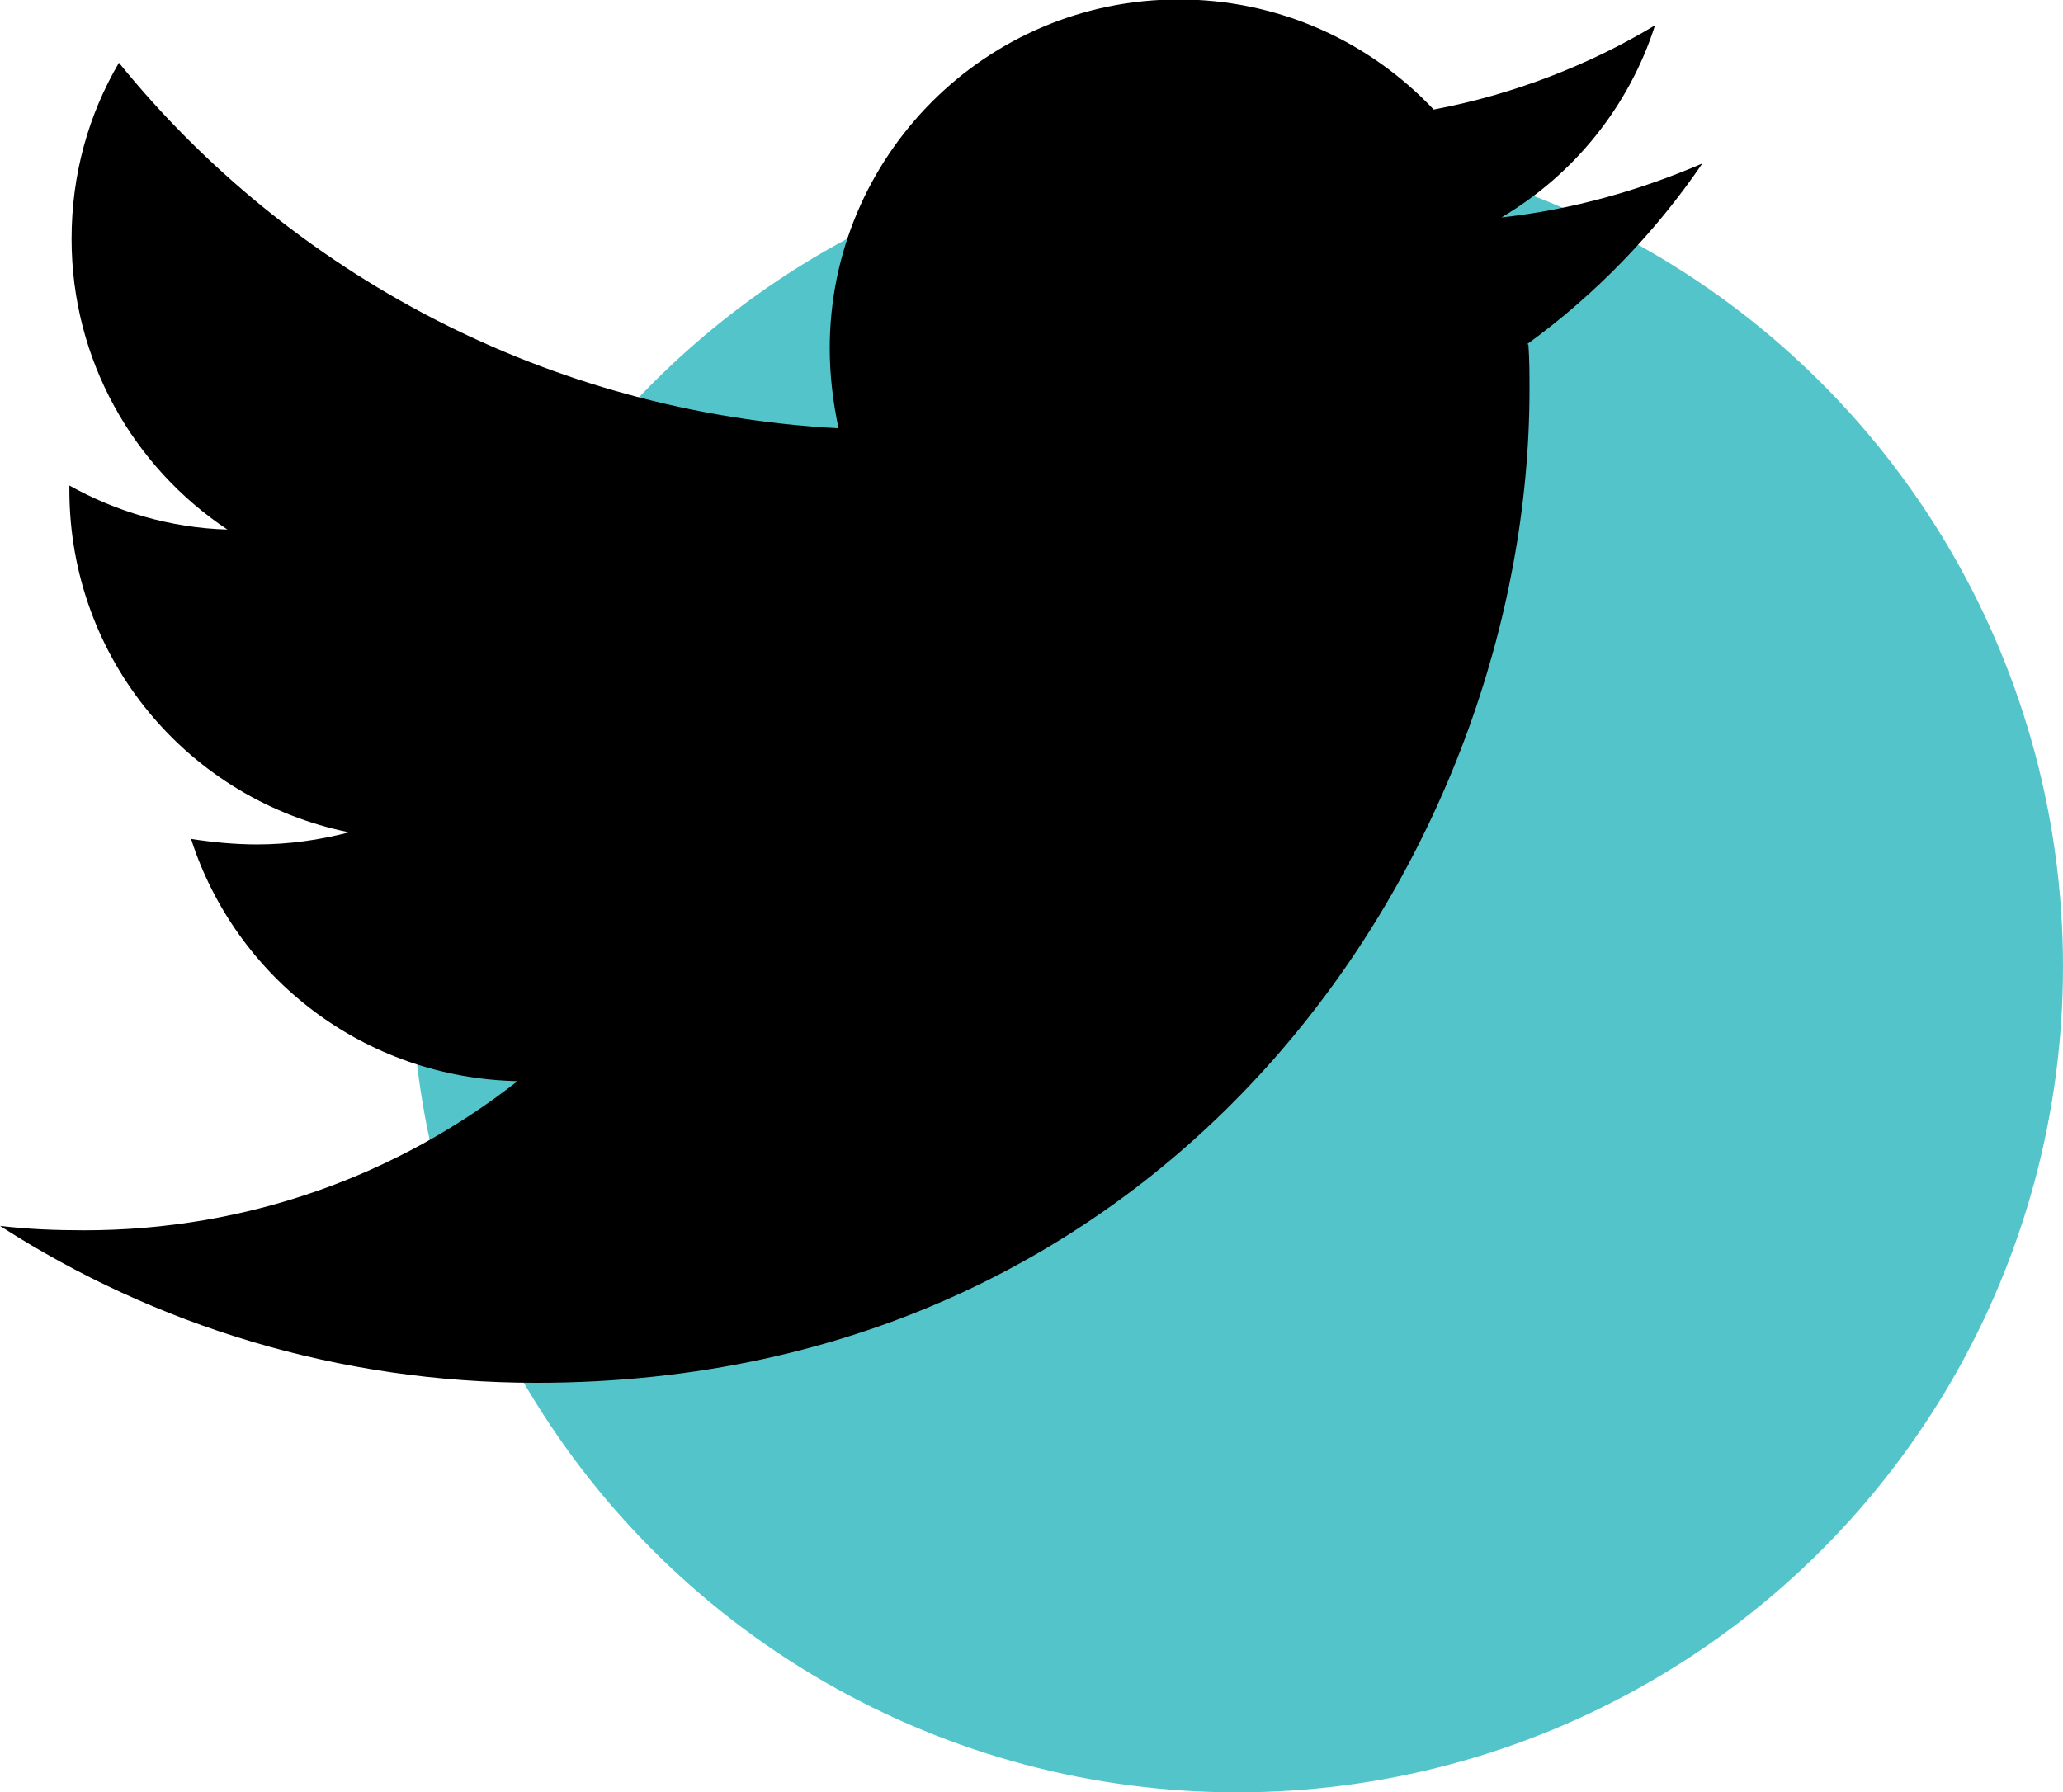
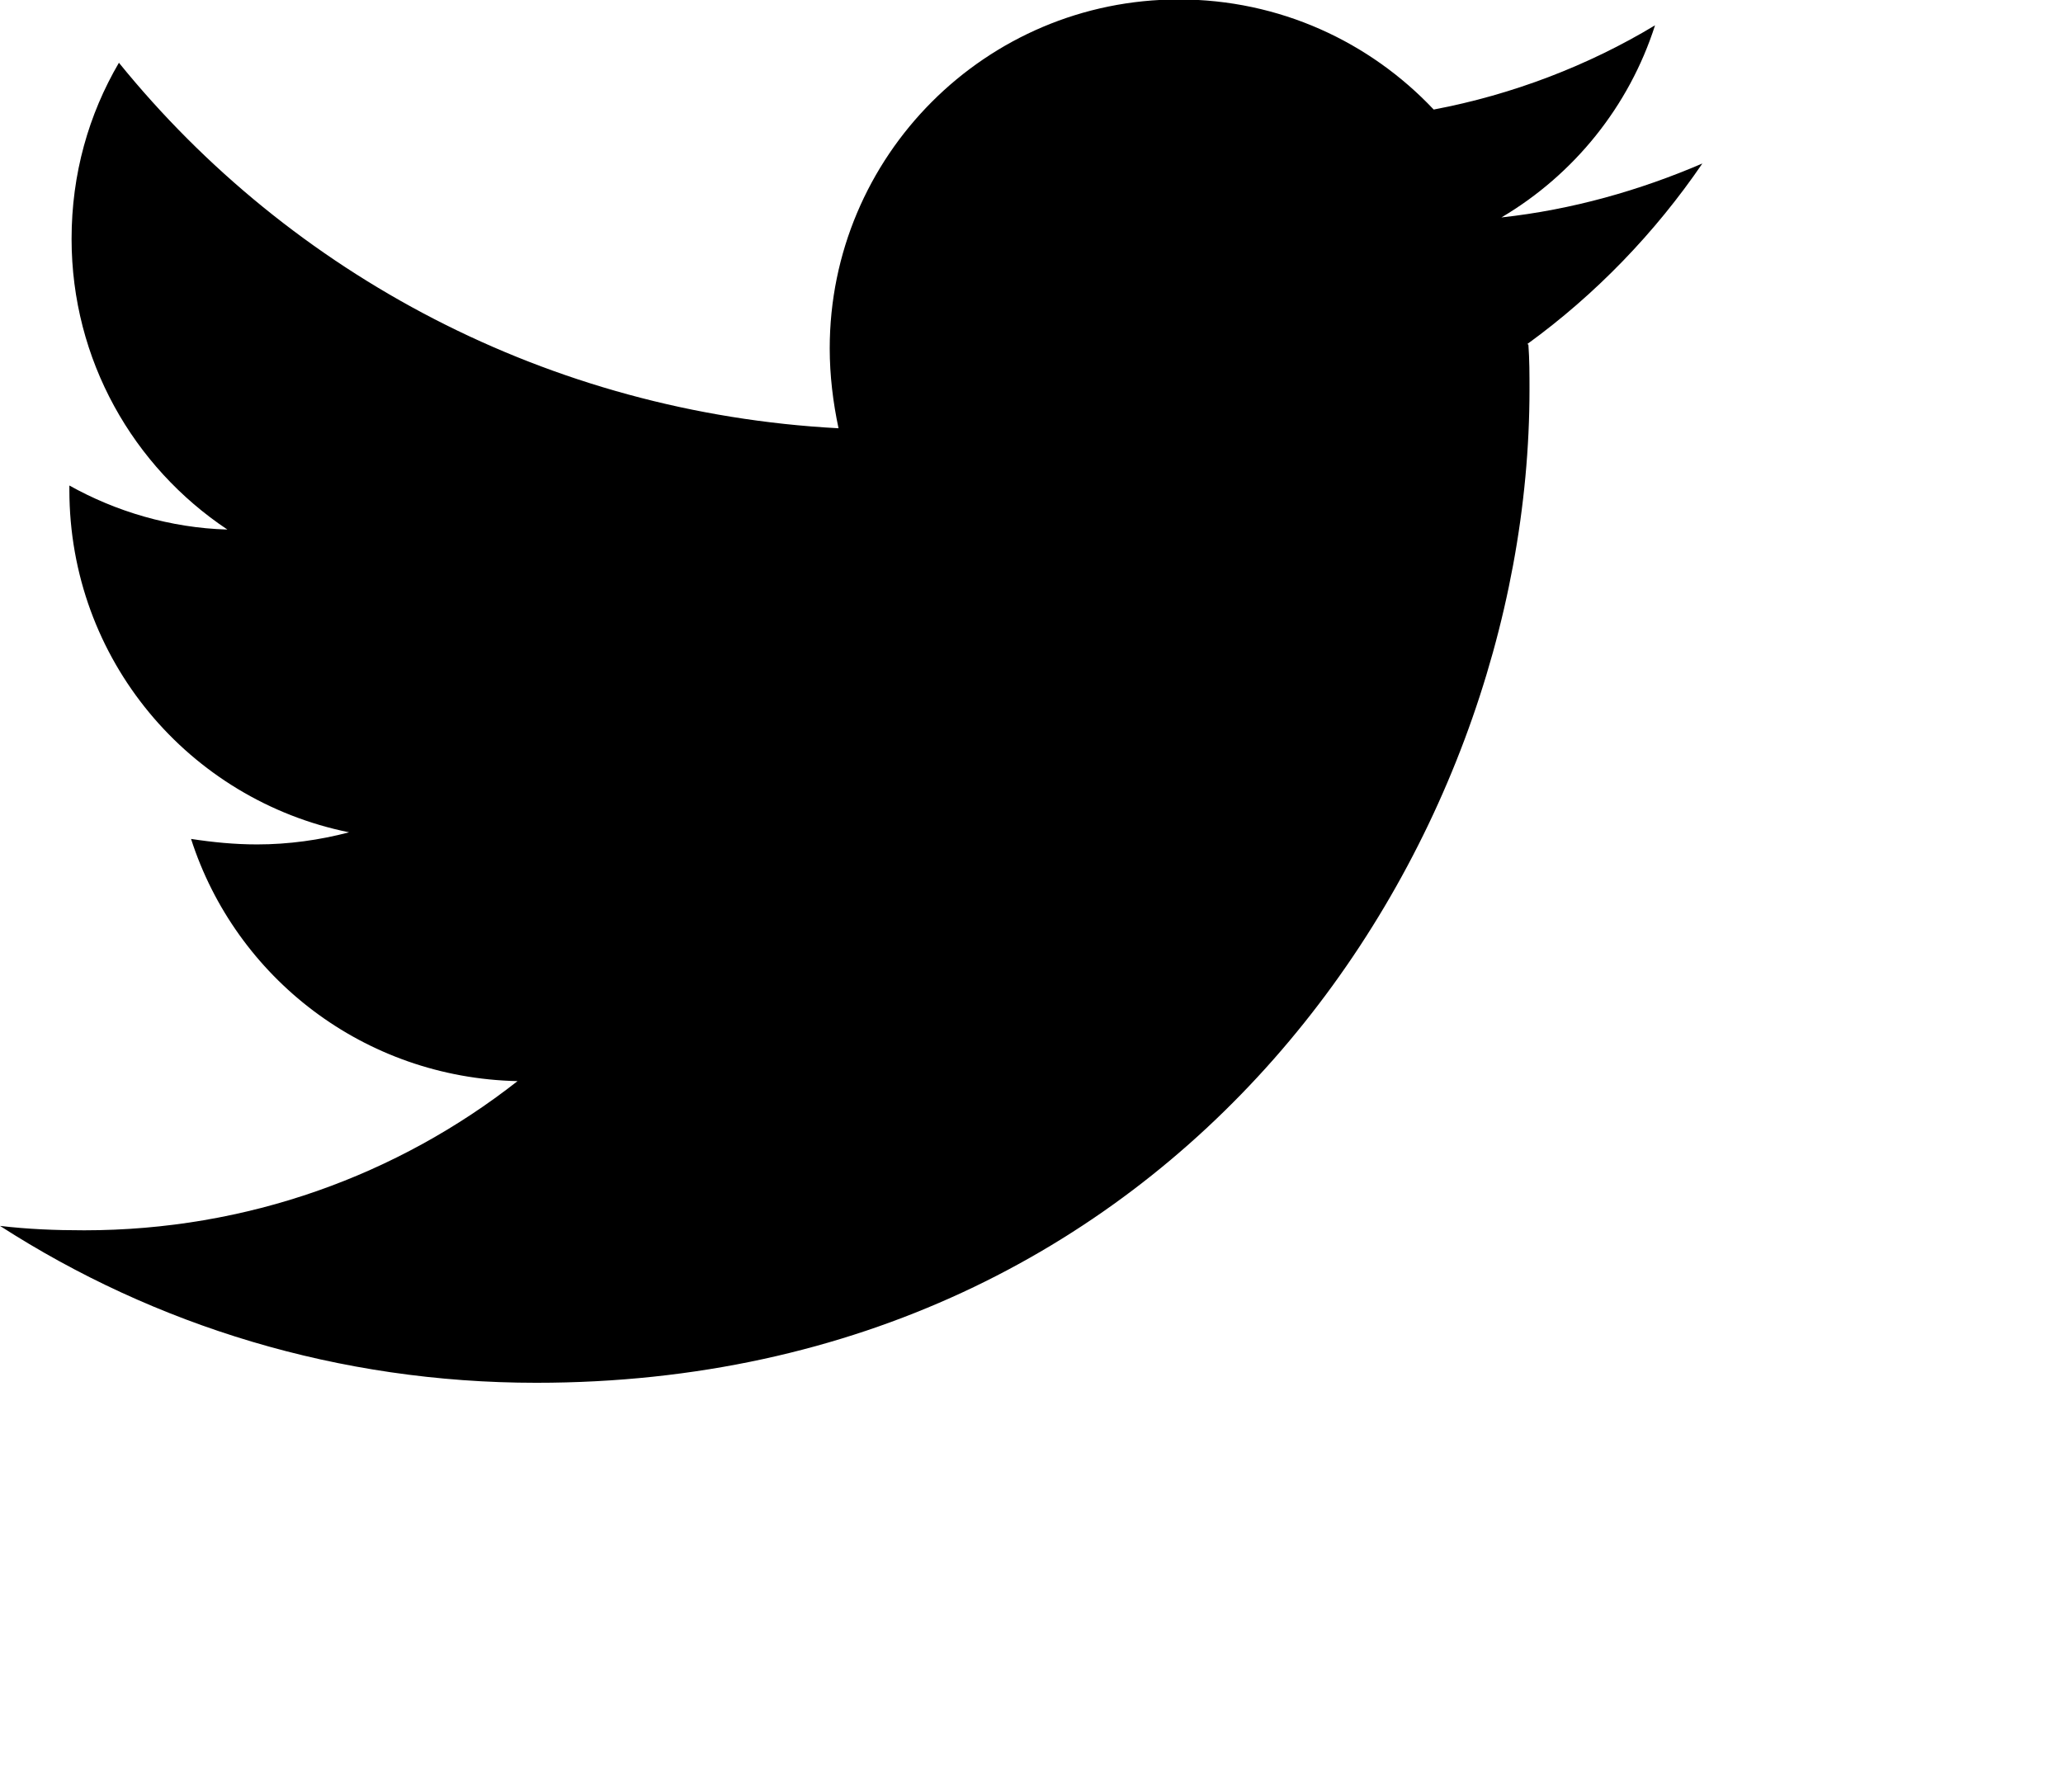
<svg xmlns="http://www.w3.org/2000/svg" id="Layer_2" viewBox="0 0 37.47 32.56">
  <defs>
    <style>.cls-1{fill:#53c4c9;}</style>
  </defs>
  <g id="Primary">
    <g id="twitter">
-       <circle class="cls-1" cx="22.47" cy="17.56" r="15" />
      <path d="M27.76,6.26c.02,.27,.02,.55,.02,.82,0,8.38-6.38,18.04-18.04,18.04-3.59,0-6.93-1.04-9.74-2.85,.51,.06,1,.08,1.53,.08,2.96,0,5.69-1,7.87-2.71-2.79-.06-5.12-1.88-5.93-4.4,.39,.06,.79,.1,1.2,.1,.57,0,1.14-.08,1.67-.22-2.91-.59-5.08-3.14-5.08-6.22v-.08c.84,.47,1.83,.77,2.87,.8-1.71-1.14-2.83-3.08-2.83-5.28,0-1.18,.31-2.26,.86-3.2,3.12,3.85,7.81,6.36,13.07,6.64-.1-.47-.16-.96-.16-1.45,0-3.49,2.83-6.34,6.34-6.34,1.83,0,3.47,.77,4.63,2,1.43-.27,2.81-.8,4.02-1.53-.47,1.47-1.47,2.71-2.79,3.49,1.28-.14,2.51-.49,3.65-.98-.86,1.26-1.94,2.38-3.18,3.28h0Z" />
    </g>
  </g>
</svg>